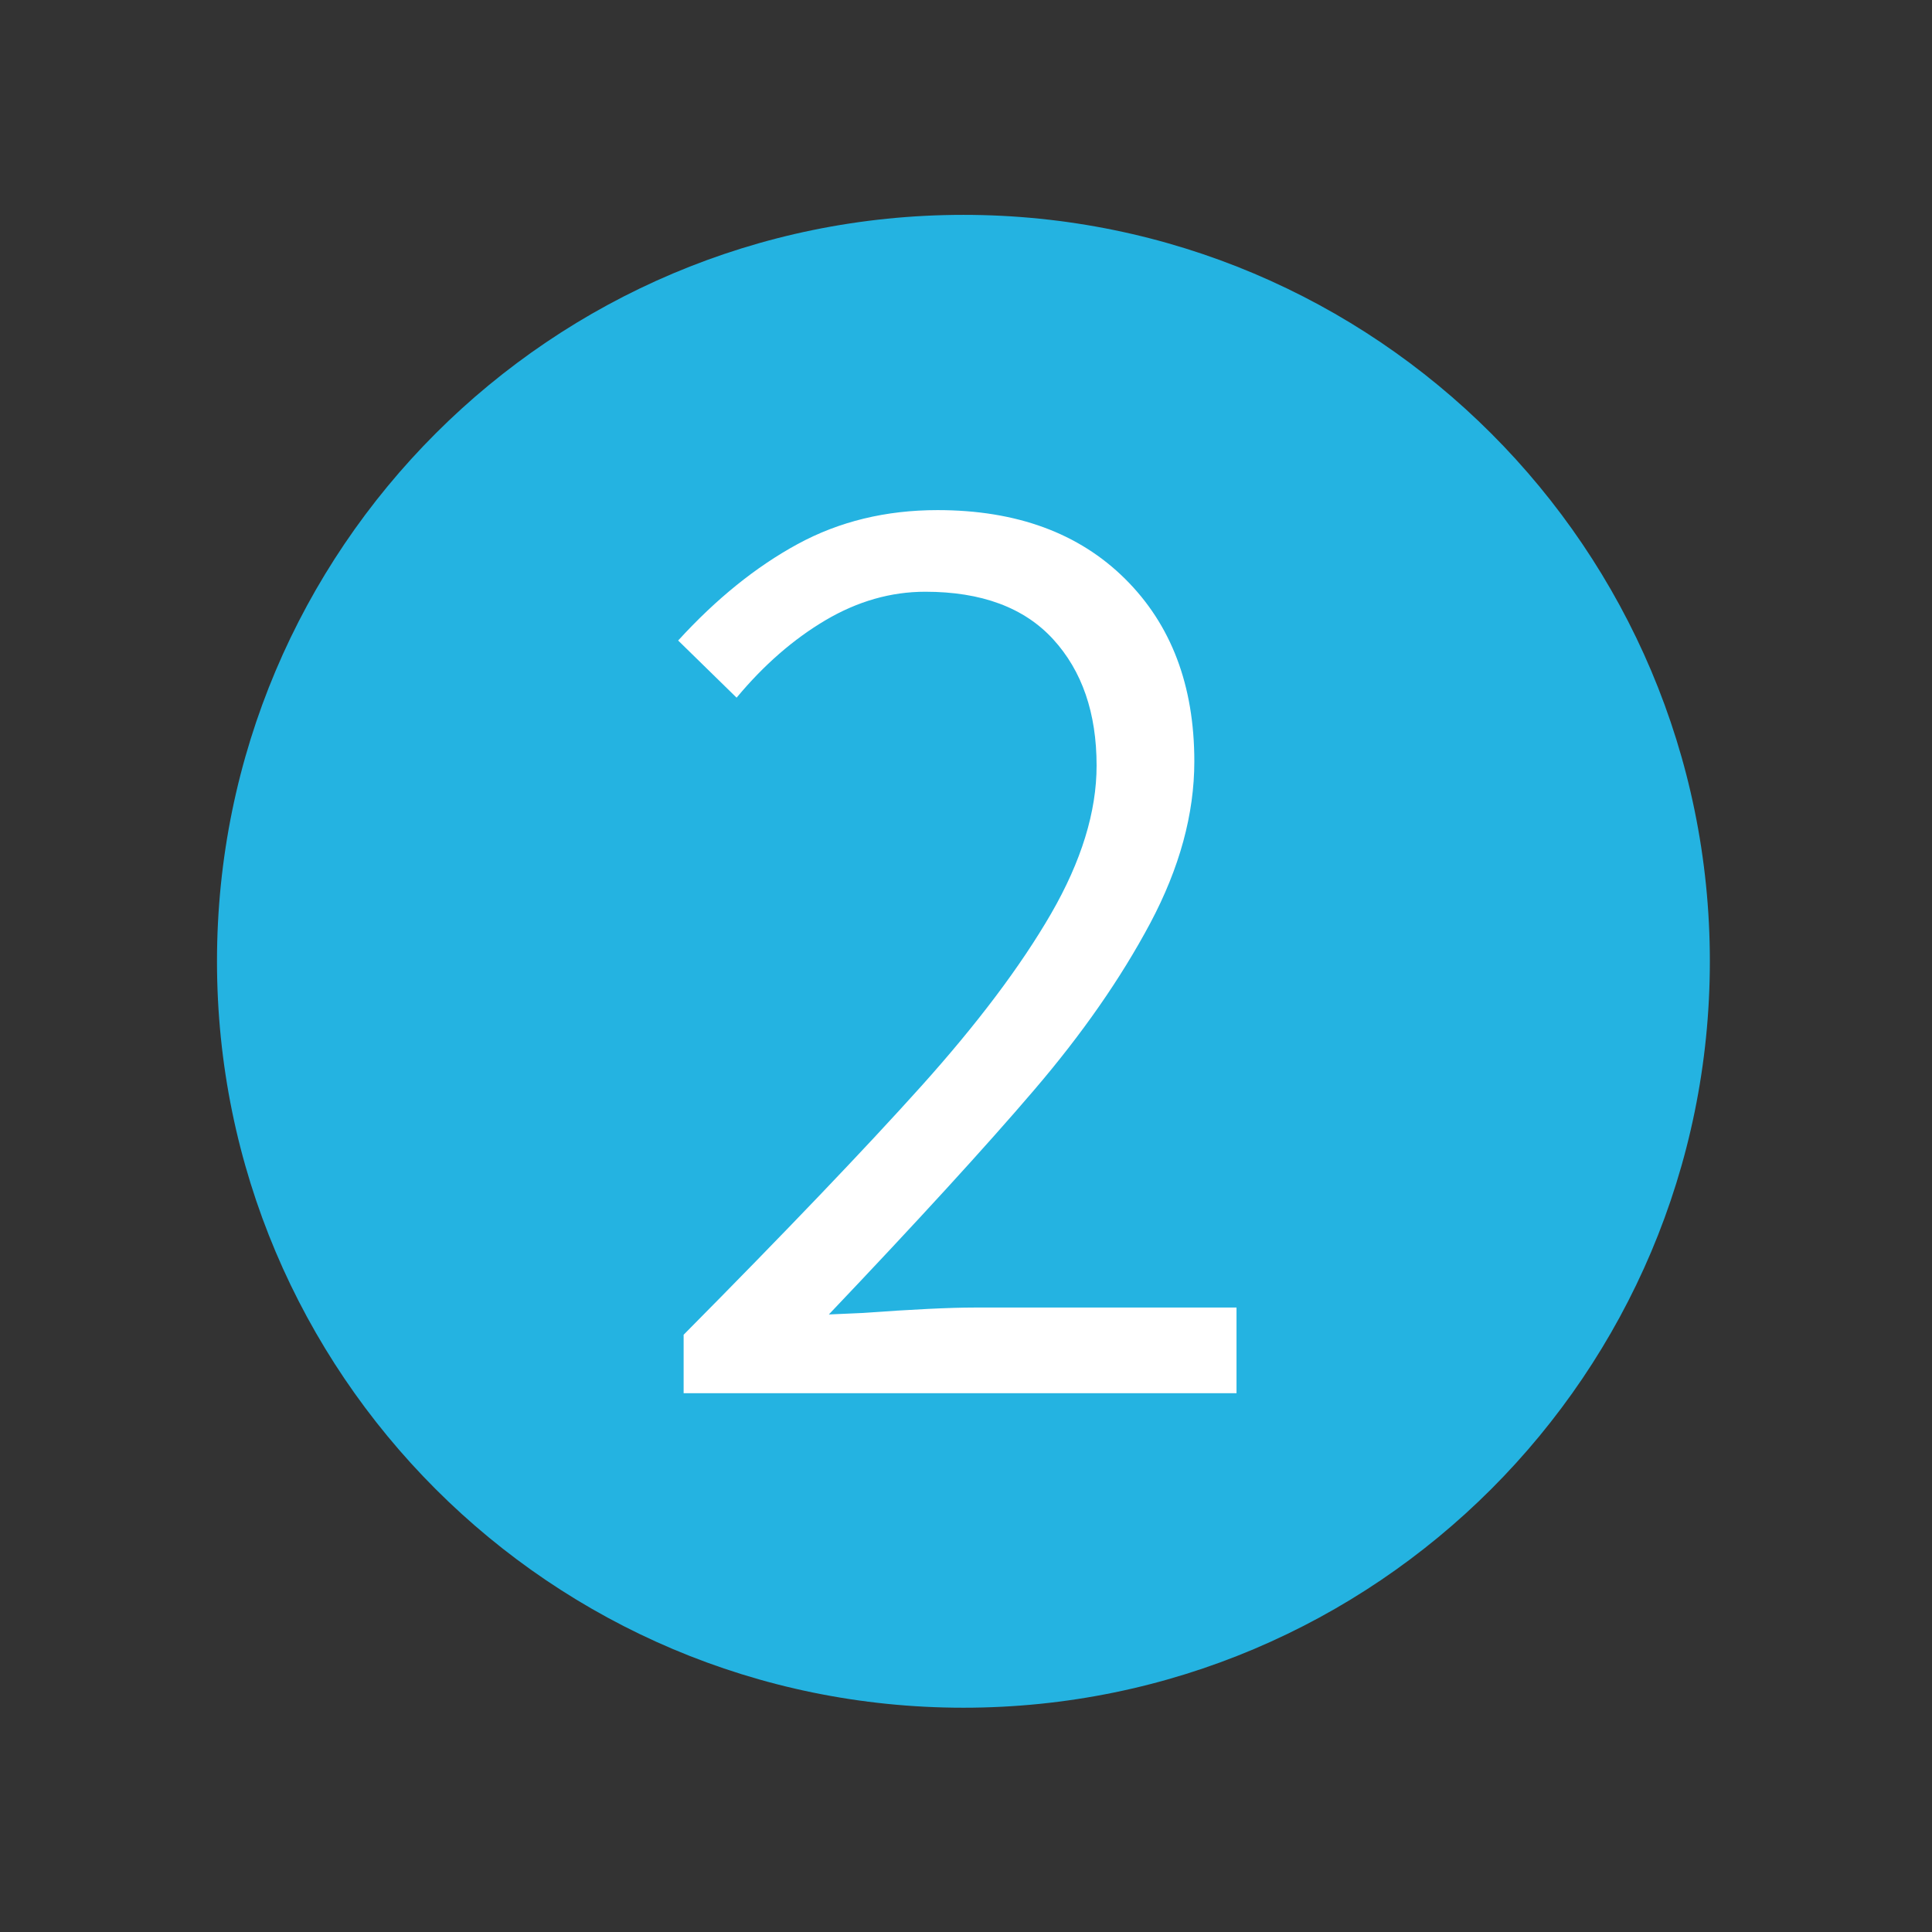
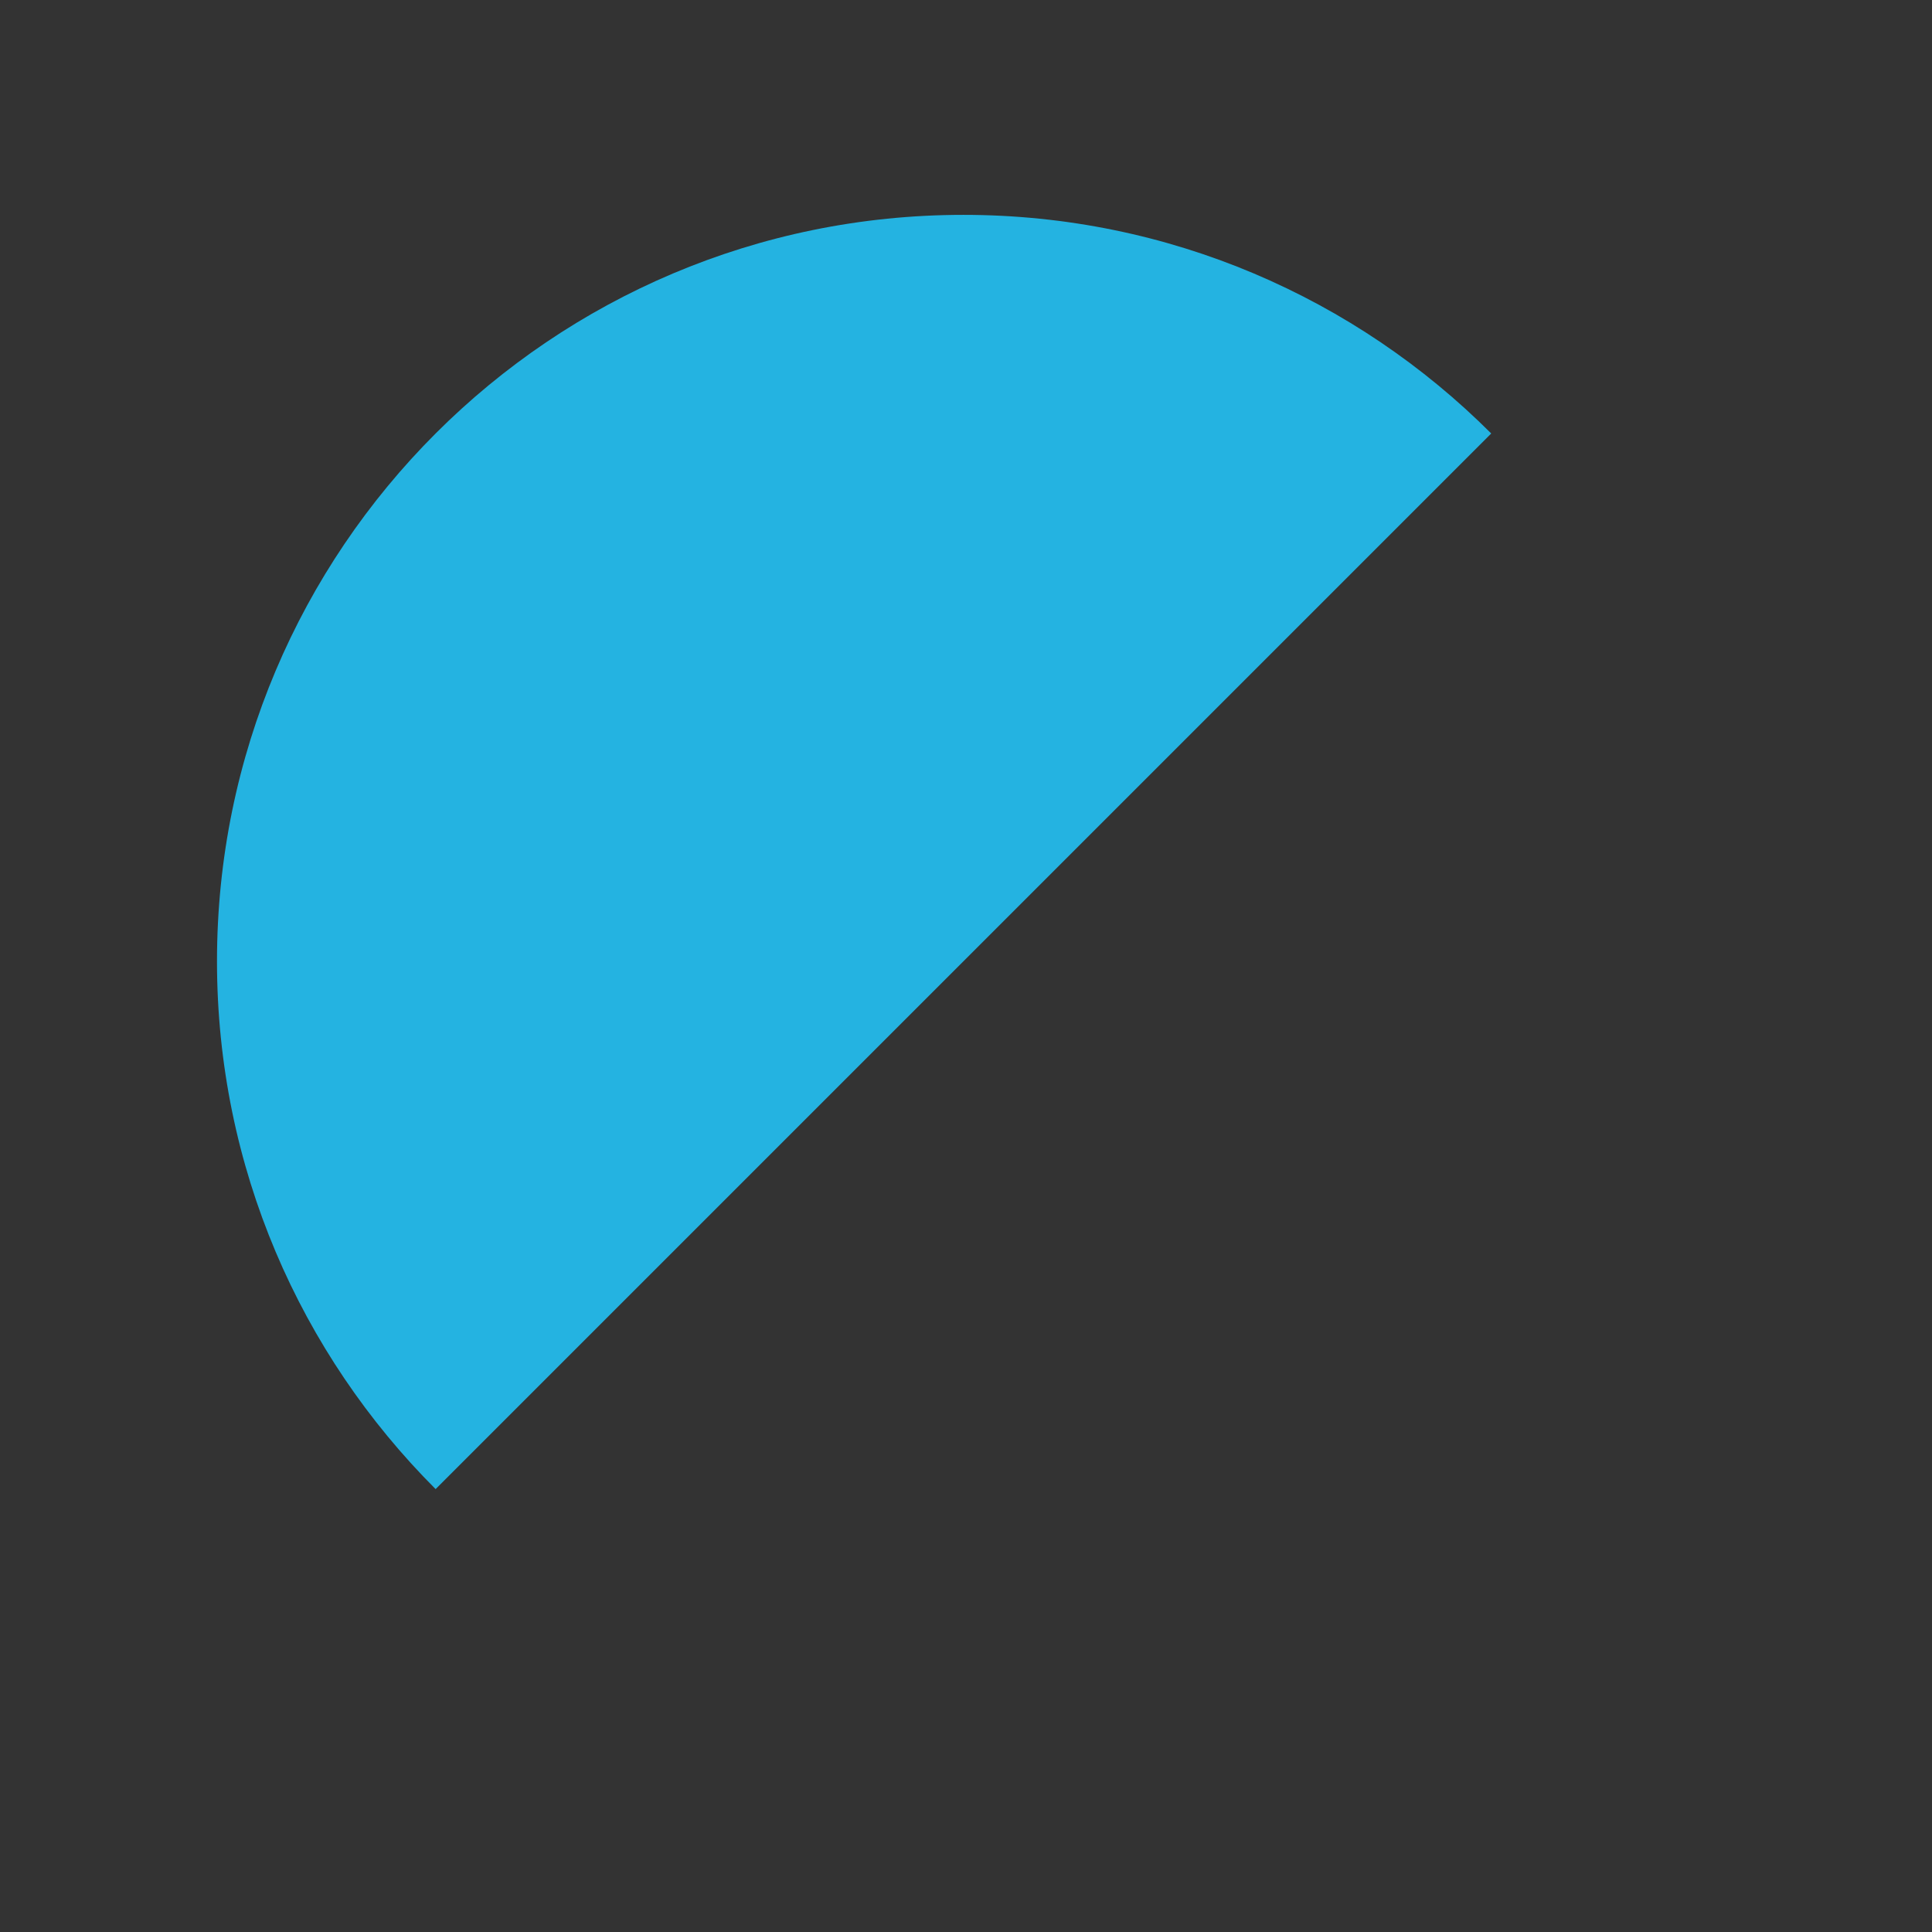
<svg xmlns="http://www.w3.org/2000/svg" width="250" viewBox="0 0 187.5 187.5" height="250" preserveAspectRatio="xMidYMid meet">
  <rect x="0" y="0" width="187.5" height="187.5" fill="#333333" stroke="none" />
  <defs>
    <g />
    <clipPath id="e84b2a730c">
      <path d="M 21.059 20.852 L 165.941 20.852 L 165.941 165.734 L 21.059 165.734 Z M 21.059 20.852 " clip-rule="nonzero" />
    </clipPath>
    <clipPath id="625cb68717">
      <path d="M 93.5 20.852 C 53.492 20.852 21.059 53.285 21.059 93.293 C 21.059 133.301 53.492 165.734 93.5 165.734 C 133.508 165.734 165.941 133.301 165.941 93.293 C 165.941 53.285 133.508 20.852 93.5 20.852 Z M 93.5 20.852 " clip-rule="nonzero" />
    </clipPath>
  </defs>
  <g clip-path="url(#e84b2a730c)">
    <g clip-path="url(#625cb68717)">
-       <path fill="#24b3e1" d="M 21.059 20.852 L 165.941 20.852 L 165.941 165.734 L 21.059 165.734 Z M 21.059 20.852 " fill-opacity="1" fill-rule="nonzero" />
+       <path fill="#24b3e1" d="M 21.059 20.852 L 165.941 20.852 L 21.059 165.734 Z M 21.059 20.852 " fill-opacity="1" fill-rule="nonzero" />
    </g>
  </g>
  <g fill="#ffffff" fill-opacity="1">
    <g transform="translate(61.065, 135.209)">
      <g>
-         <path d="M 5.281 -5.672 C 15.207 -15.691 22.895 -23.734 28.344 -29.797 C 33.789 -35.859 37.988 -41.438 40.938 -46.531 C 43.883 -51.633 45.359 -56.426 45.359 -60.906 C 45.359 -66.008 43.953 -70.098 41.141 -73.172 C 38.328 -76.242 34.191 -77.781 28.734 -77.781 C 25.398 -77.781 22.172 -76.859 19.047 -75.016 C 15.93 -73.172 13.055 -70.664 10.422 -67.5 L 4.75 -73.047 C 8.438 -77.086 12.301 -80.207 16.344 -82.406 C 20.383 -84.602 24.91 -85.703 29.922 -85.703 C 37.578 -85.703 43.645 -83.477 48.125 -79.031 C 52.602 -74.594 54.844 -68.688 54.844 -61.312 C 54.844 -56.207 53.414 -50.973 50.562 -45.609 C 47.707 -40.254 43.945 -34.852 39.281 -29.406 C 34.625 -23.957 27.988 -16.703 19.375 -7.641 L 22.547 -7.781 C 27.461 -8.133 31.109 -8.312 33.484 -8.312 L 58.938 -8.312 L 58.938 0 L 5.281 0 Z M 5.281 -5.672 " />
-       </g>
+         </g>
    </g>
  </g>
</svg>